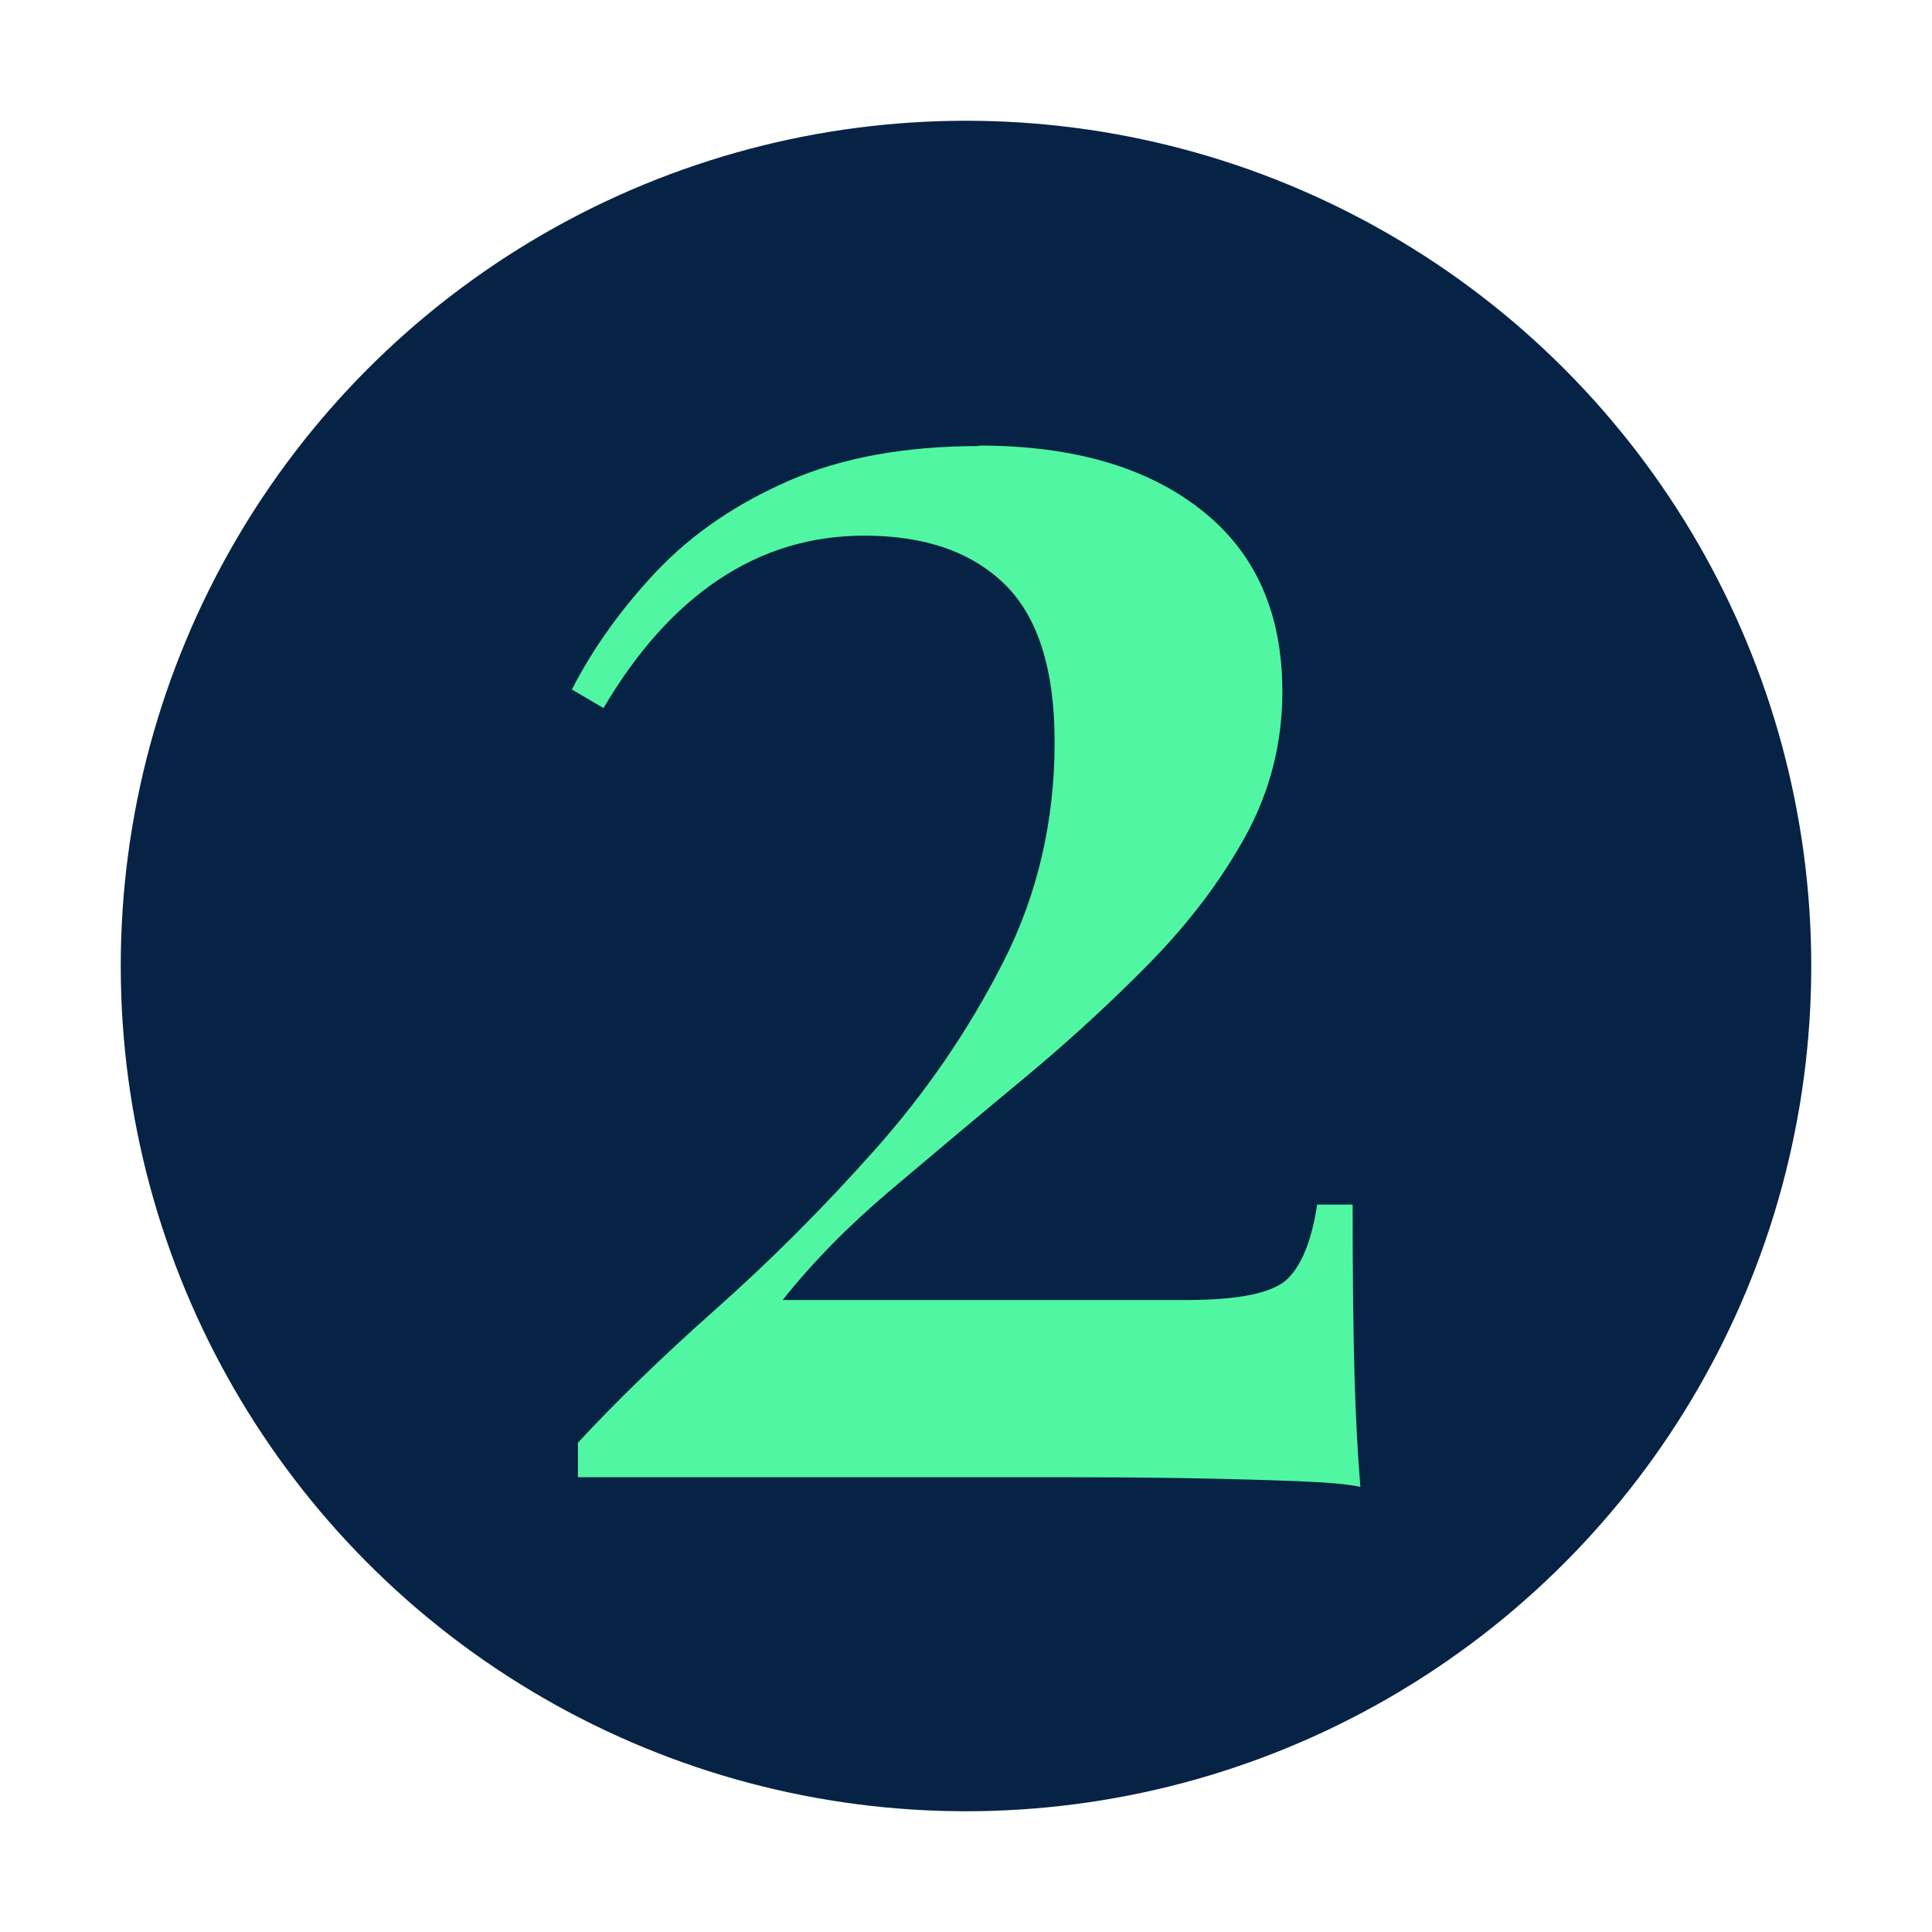
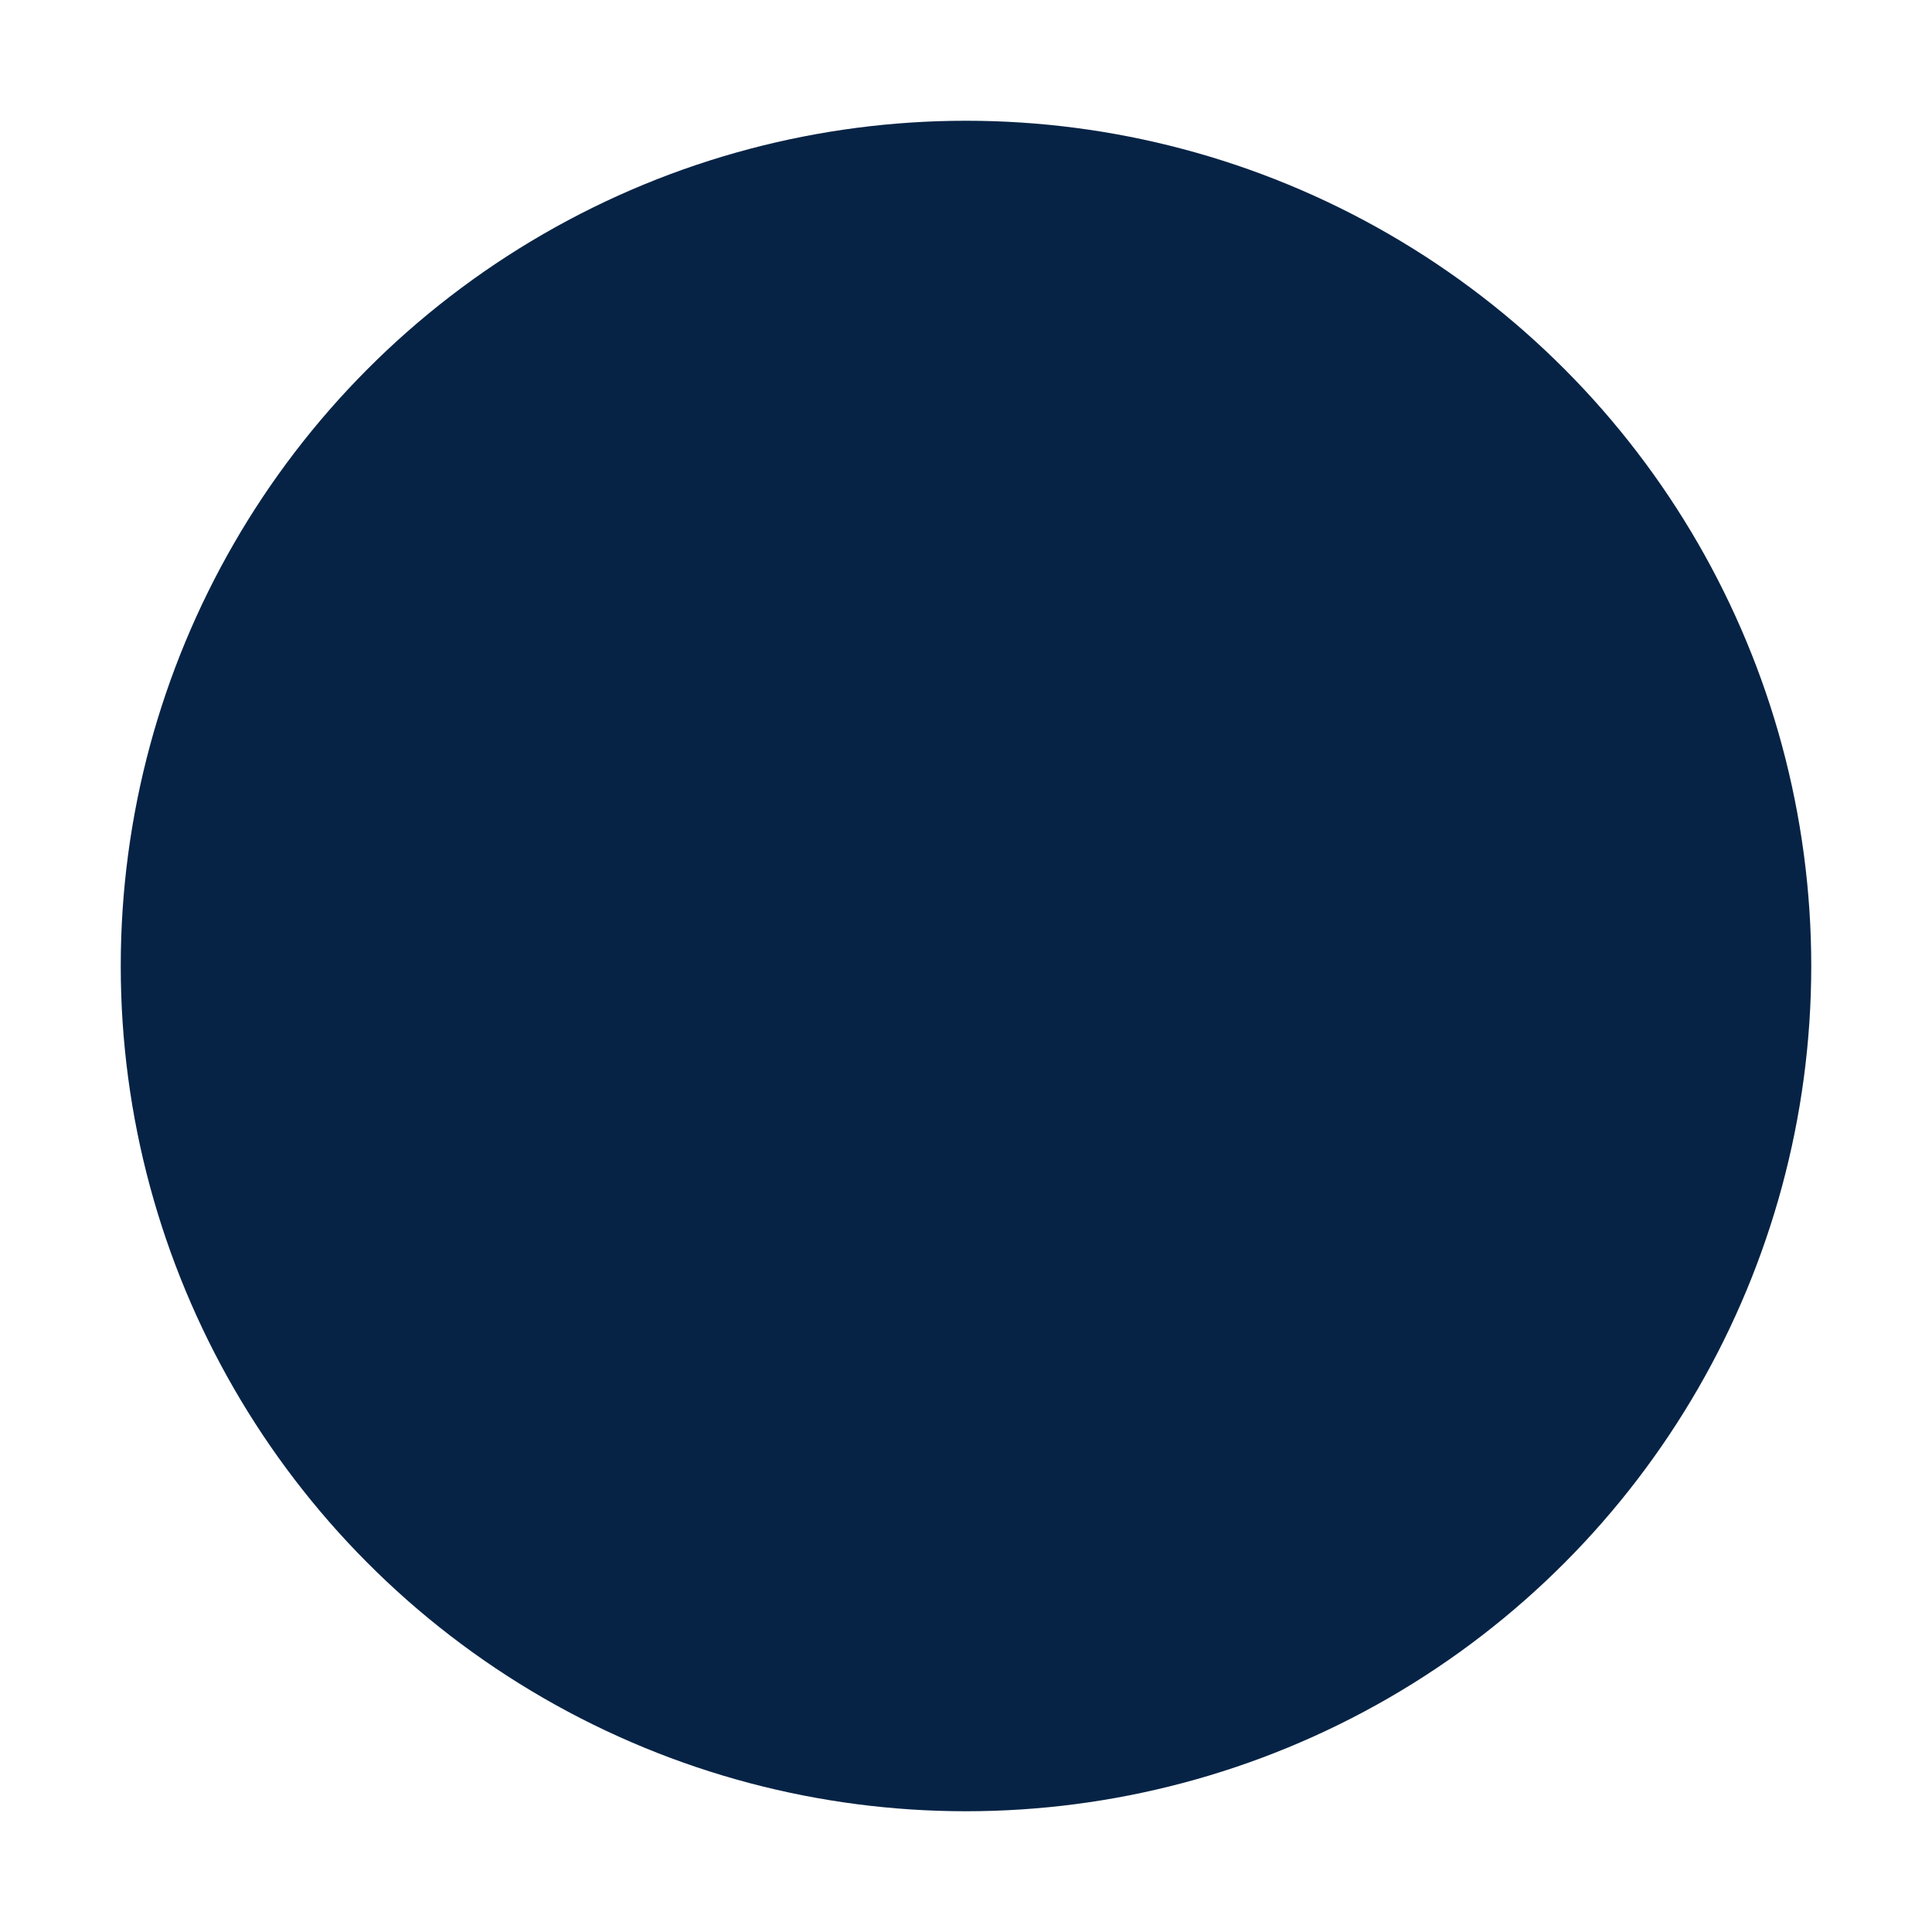
<svg xmlns="http://www.w3.org/2000/svg" id="Layer_1" data-name="Layer 1" viewBox="0 0 80 80">
  <defs>
    <style>
      .cls-1 {
        fill: #50f6a1;
      }

      .cls-2 {
        fill: #062345;
      }
    </style>
  </defs>
  <circle class="cls-2" cx="40" cy="40" r="35" />
-   <path class="cls-1" d="M40.54,18.45c3.86,0,6.92.88,9.17,2.64,2.26,1.76,3.39,4.27,3.39,7.55,0,2.13-.51,4.12-1.52,5.97-1.02,1.85-2.35,3.61-3.99,5.28-1.64,1.67-3.4,3.28-5.27,4.83-1.87,1.55-3.68,3.07-5.44,4.56-1.76,1.49-3.25,3.01-4.47,4.55h16.73c2.2,0,3.6-.3,4.19-.89s.99-1.61,1.21-3.06h1.47c0,3.09.03,5.48.08,7.17.05,1.68.13,3.19.24,4.52-.48-.11-1.37-.19-2.66-.24-1.29-.05-2.77-.09-4.43-.12-1.67-.03-3.3-.04-4.92-.04h-20.39v-1.43c1.58-1.71,3.49-3.56,5.73-5.55,2.24-1.99,4.42-4.17,6.54-6.55,2.12-2.38,3.9-4.97,5.33-7.78,1.43-2.8,2.14-5.85,2.14-9.14,0-3-.69-5.17-2.06-6.52-1.38-1.35-3.32-2.02-5.82-2.02-2.19,0-4.19.6-6,1.8-1.81,1.2-3.41,2.98-4.8,5.34l-1.31-.77c.9-1.75,2.08-3.39,3.54-4.93,1.46-1.53,3.28-2.77,5.46-3.72,2.18-.95,4.8-1.43,7.87-1.43Z" />
</svg>